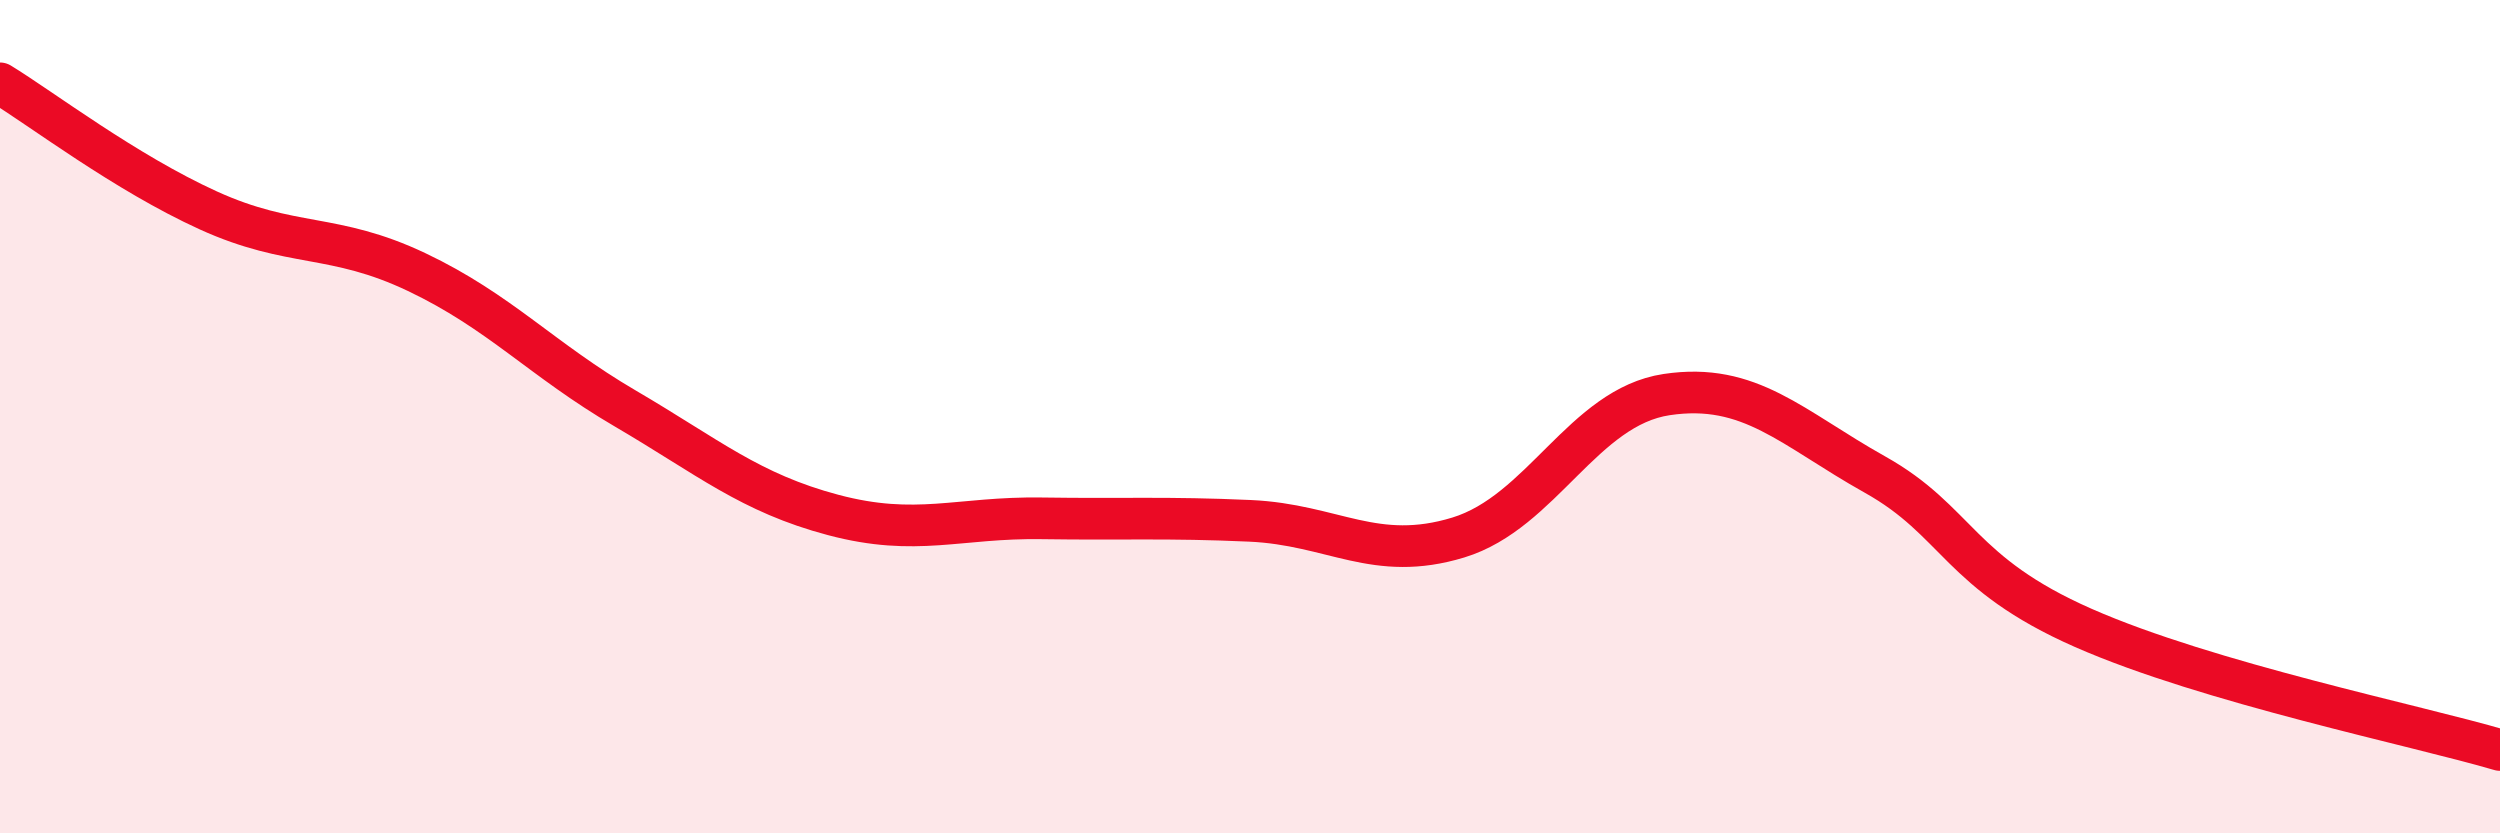
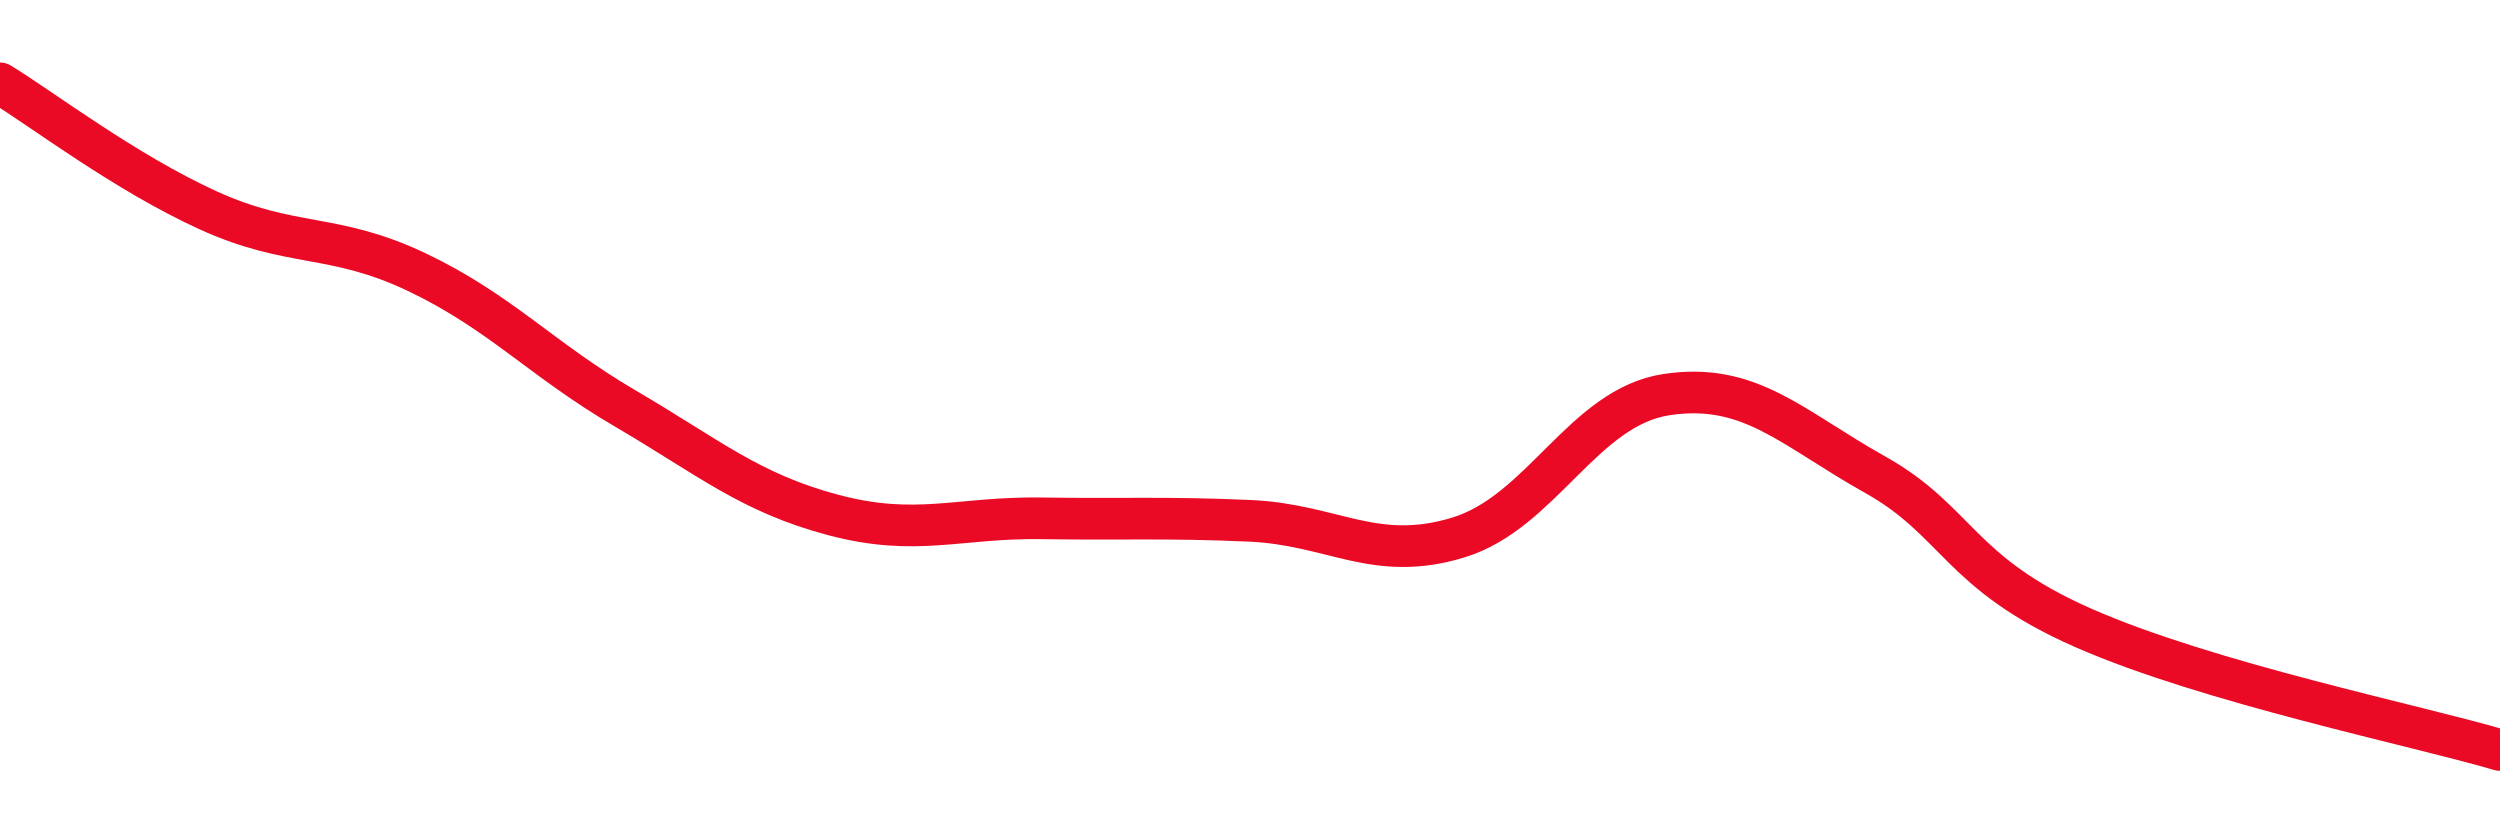
<svg xmlns="http://www.w3.org/2000/svg" width="60" height="20" viewBox="0 0 60 20">
-   <path d="M 0,2 C 1,2.61 3,4.14 5,5.05 C 7,5.96 8,5.58 10,6.53 C 12,7.48 13,8.63 15,9.8 C 17,10.97 18,11.83 20,12.36 C 22,12.89 23,12.41 25,12.44 C 27,12.47 28,12.41 30,12.5 C 32,12.59 33,13.51 35,12.9 C 37,12.29 38,9.77 40,9.47 C 42,9.17 43,10.27 45,11.39 C 47,12.51 47,13.75 50,15.07 C 53,16.39 58,17.41 60,18L60 20L0 20Z" fill="#EB0A25" opacity="0.1" stroke-linecap="round" stroke-linejoin="round" />
  <path d="M 0,2 C 1,2.61 3,4.14 5,5.05 C 7,5.96 8,5.58 10,6.53 C 12,7.48 13,8.63 15,9.8 C 17,10.97 18,11.83 20,12.36 C 22,12.89 23,12.41 25,12.44 C 27,12.47 28,12.41 30,12.5 C 32,12.59 33,13.51 35,12.9 C 37,12.29 38,9.77 40,9.47 C 42,9.17 43,10.27 45,11.39 C 47,12.51 47,13.75 50,15.07 C 53,16.39 58,17.41 60,18" stroke="#EB0A25" stroke-width="1" fill="none" stroke-linecap="round" stroke-linejoin="round" />
</svg>